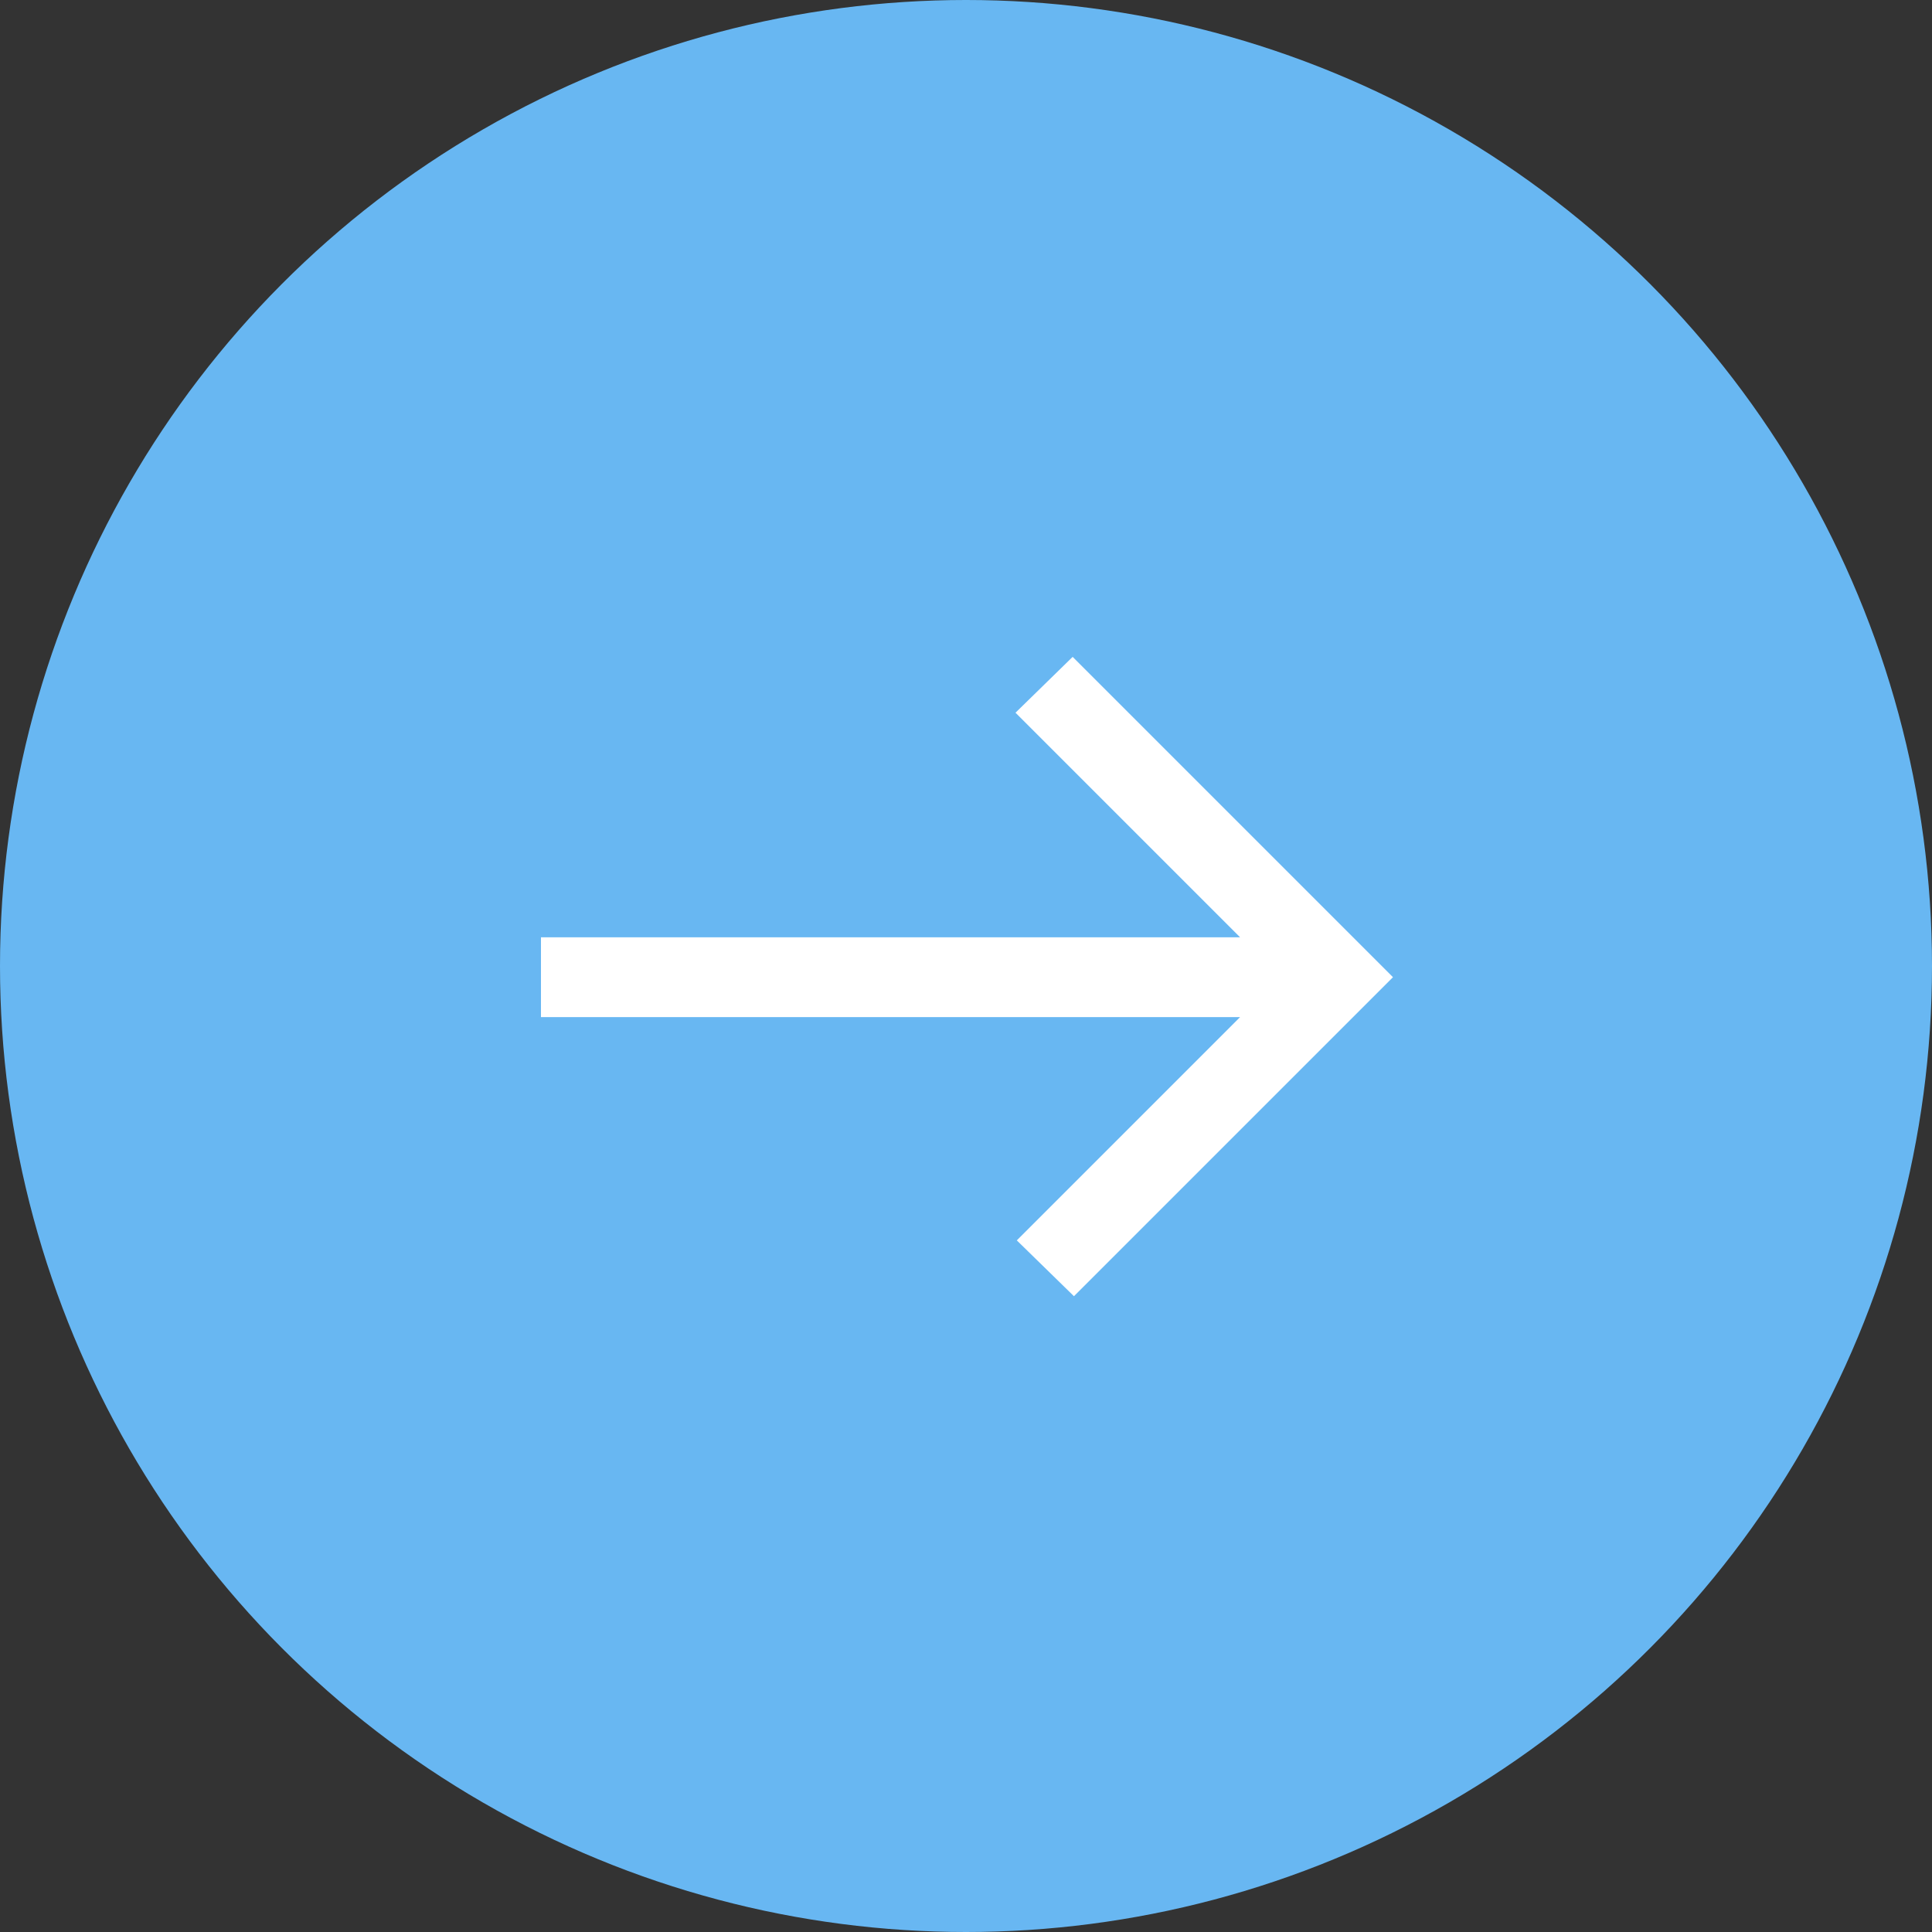
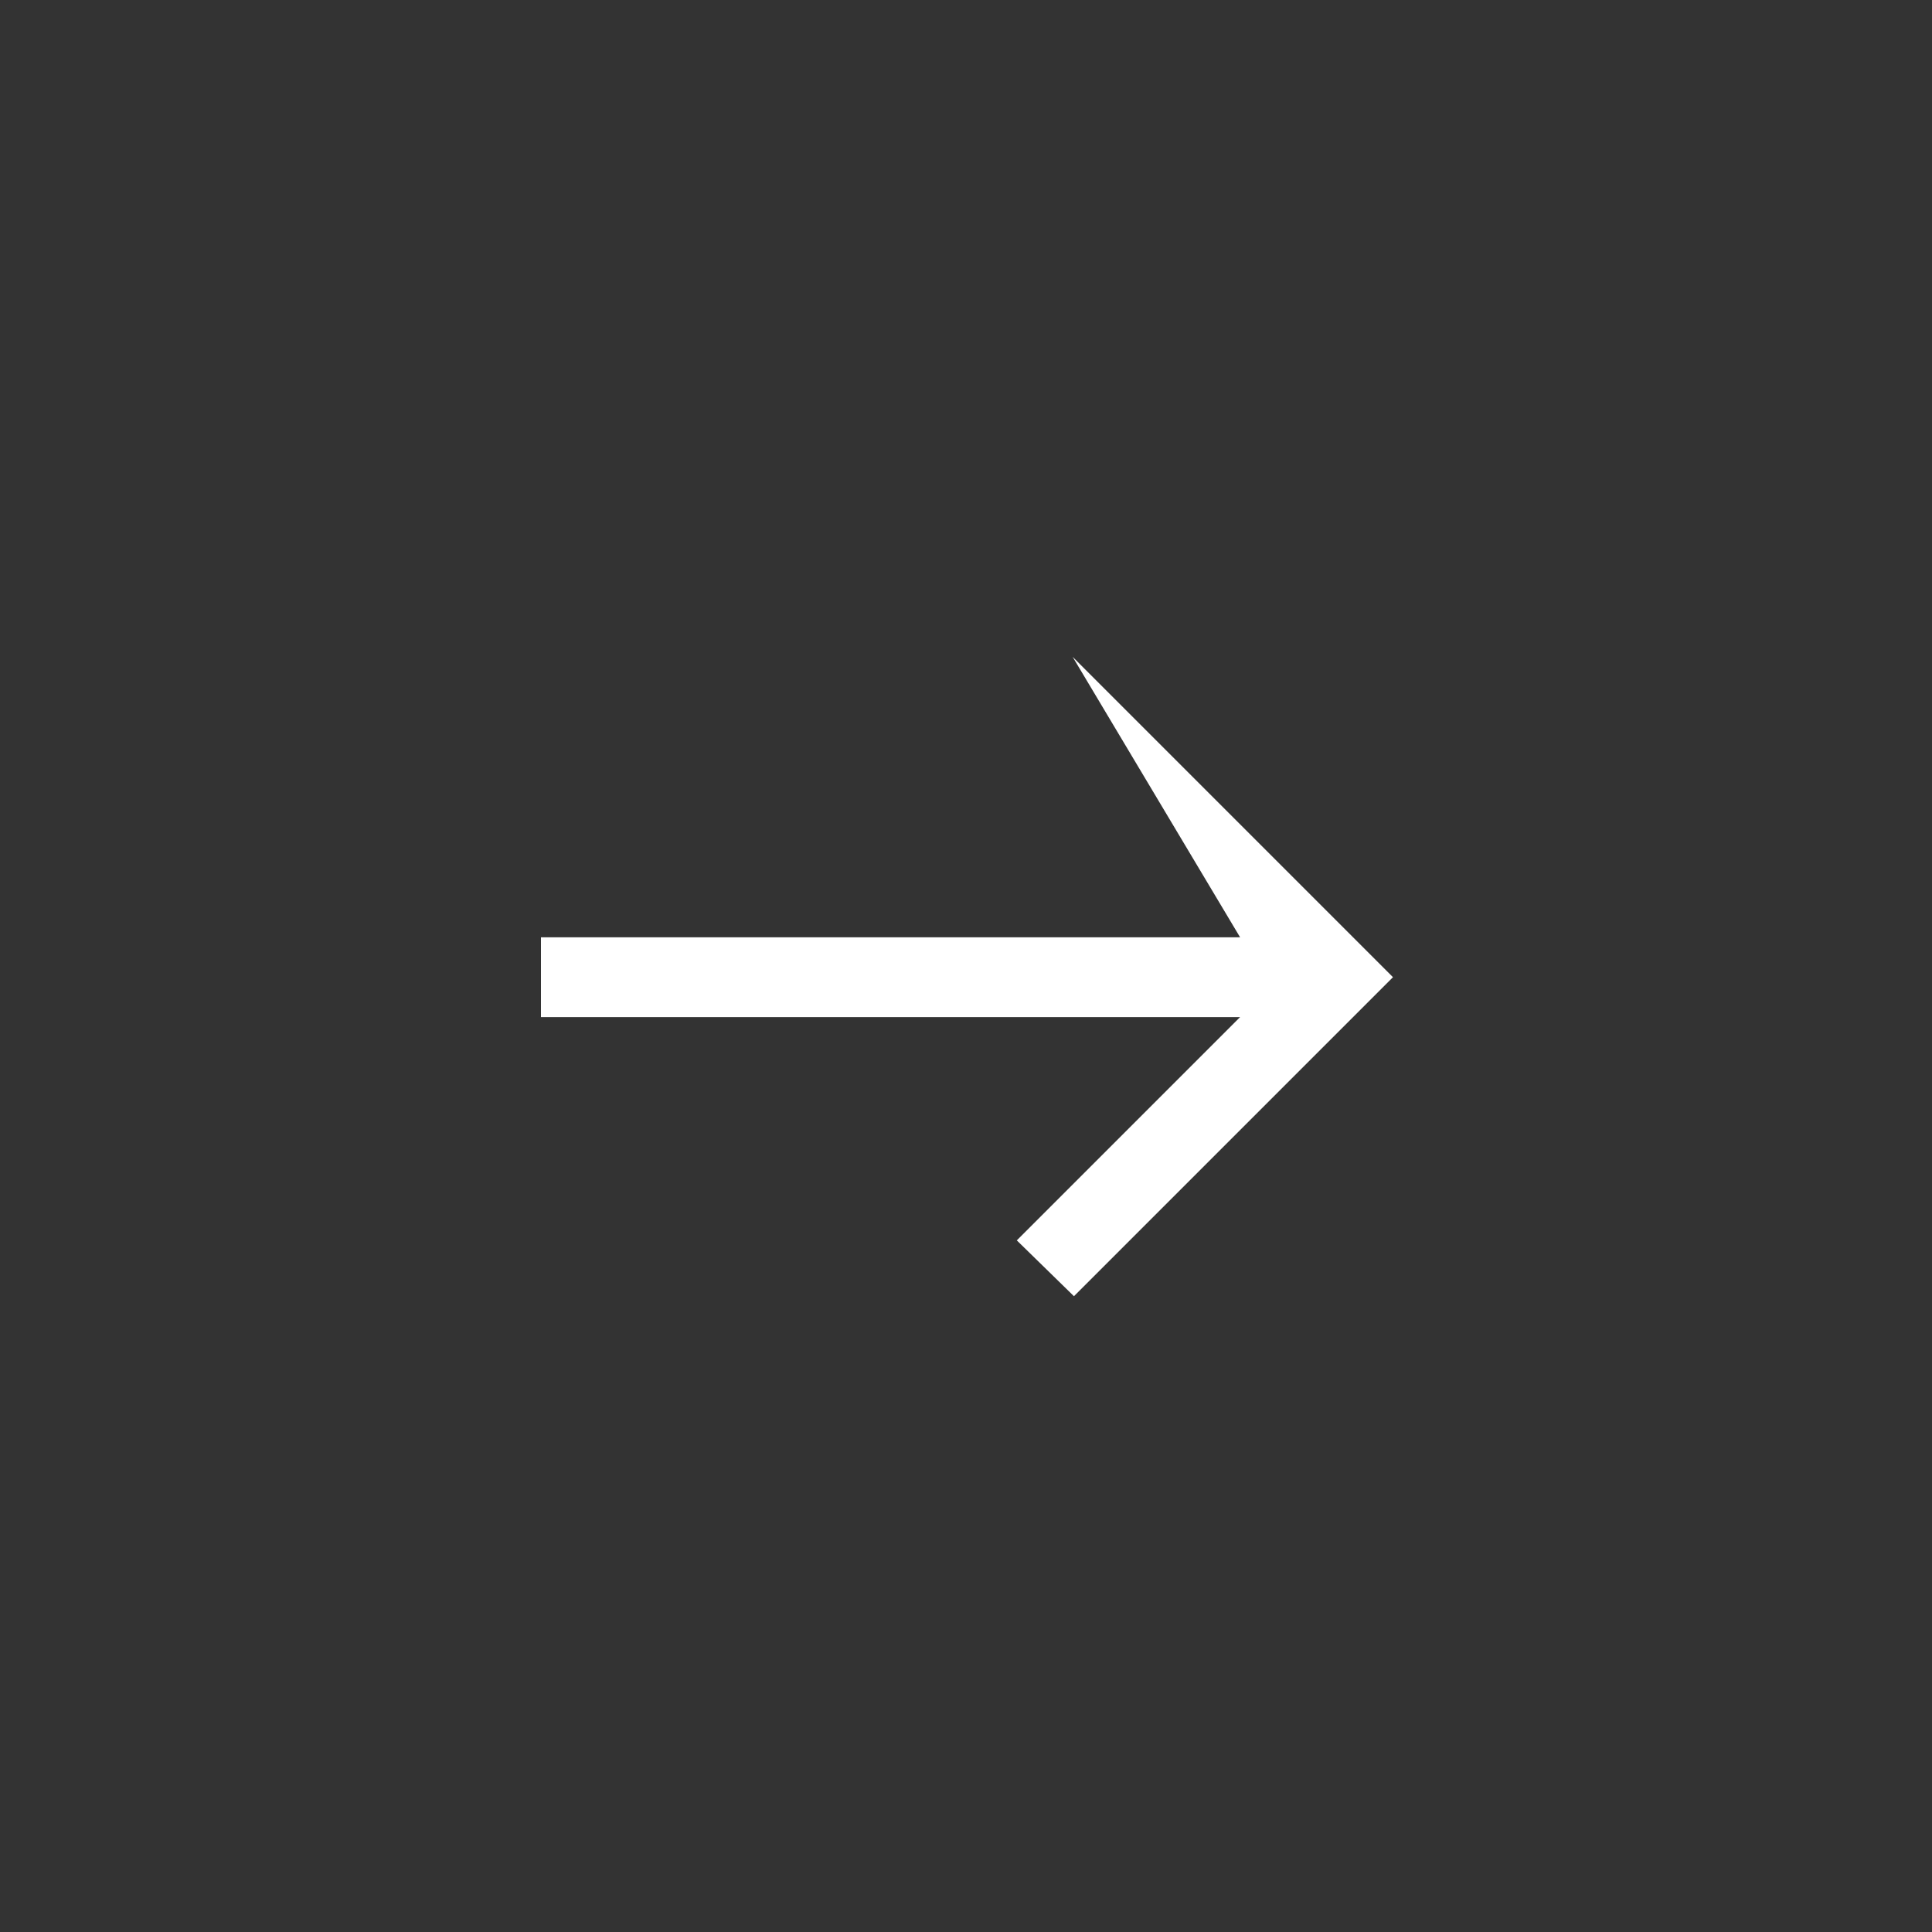
<svg xmlns="http://www.w3.org/2000/svg" width="50" height="50" viewBox="0 0 50 50" fill="none">
  <rect x="0" y="0" width="50" height="50" fill="#333333" stroke="none" />
-   <circle cx="25" cy="25" r="25" fill="#68B7F2" />
-   <path d="M27.794 33.546L26.315 32.101L32.094 26.322H14V24.258H32.094L26.281 18.445L27.76 17L36.05 25.29L27.794 33.546Z" fill="white" />
+   <path d="M27.794 33.546L26.315 32.101L32.094 26.322H14V24.258H32.094L27.76 17L36.05 25.29L27.794 33.546Z" fill="white" />
</svg>